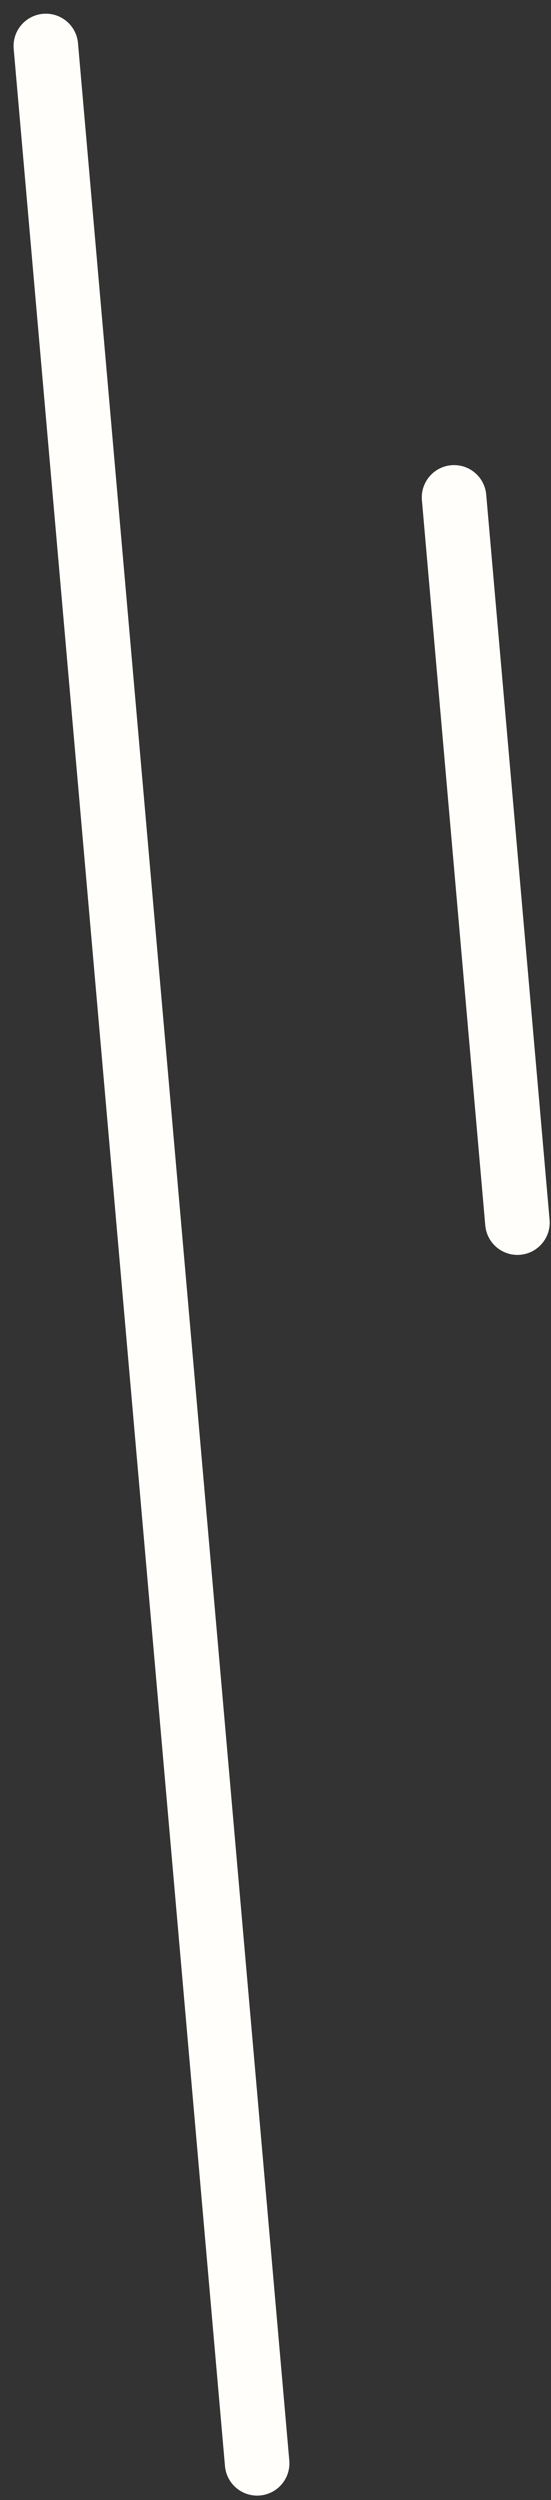
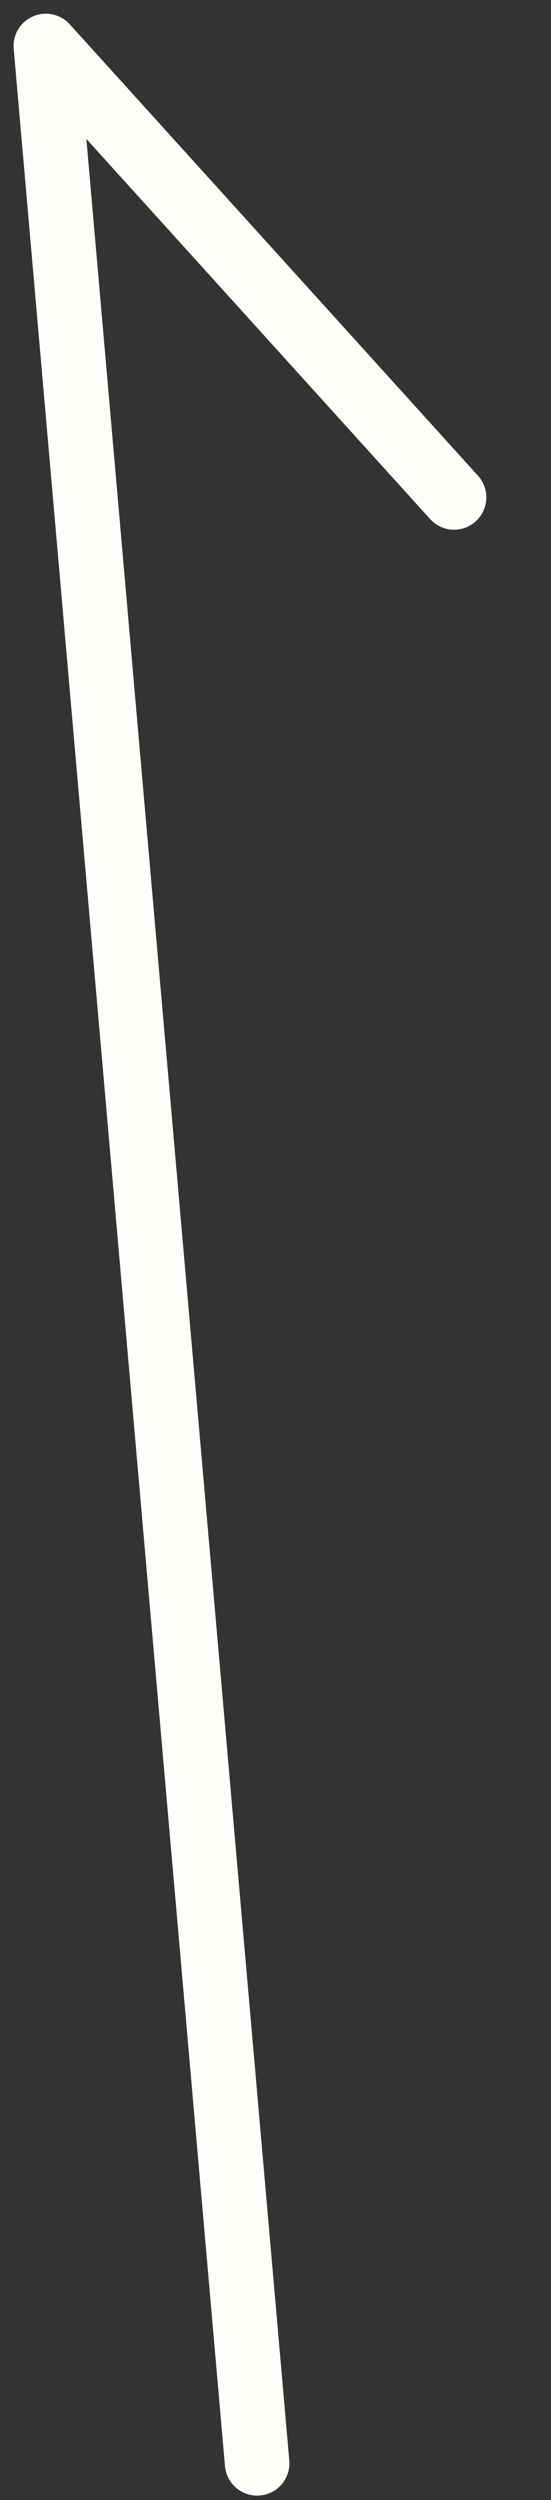
<svg xmlns="http://www.w3.org/2000/svg" width="15" height="68" viewBox="0 0 15 68" fill="none">
  <rect x="0" y="0" width="15" height="68" fill="#333333" stroke="none" />
-   <path d="M7 67L1.248 1.251M14.086 33.254L12.361 13.529" stroke="#FFFEFA" stroke-width="1.757" stroke-linecap="round" stroke-linejoin="round" />
+   <path d="M7 67L1.248 1.251L12.361 13.529" stroke="#FFFEFA" stroke-width="1.757" stroke-linecap="round" stroke-linejoin="round" />
</svg>